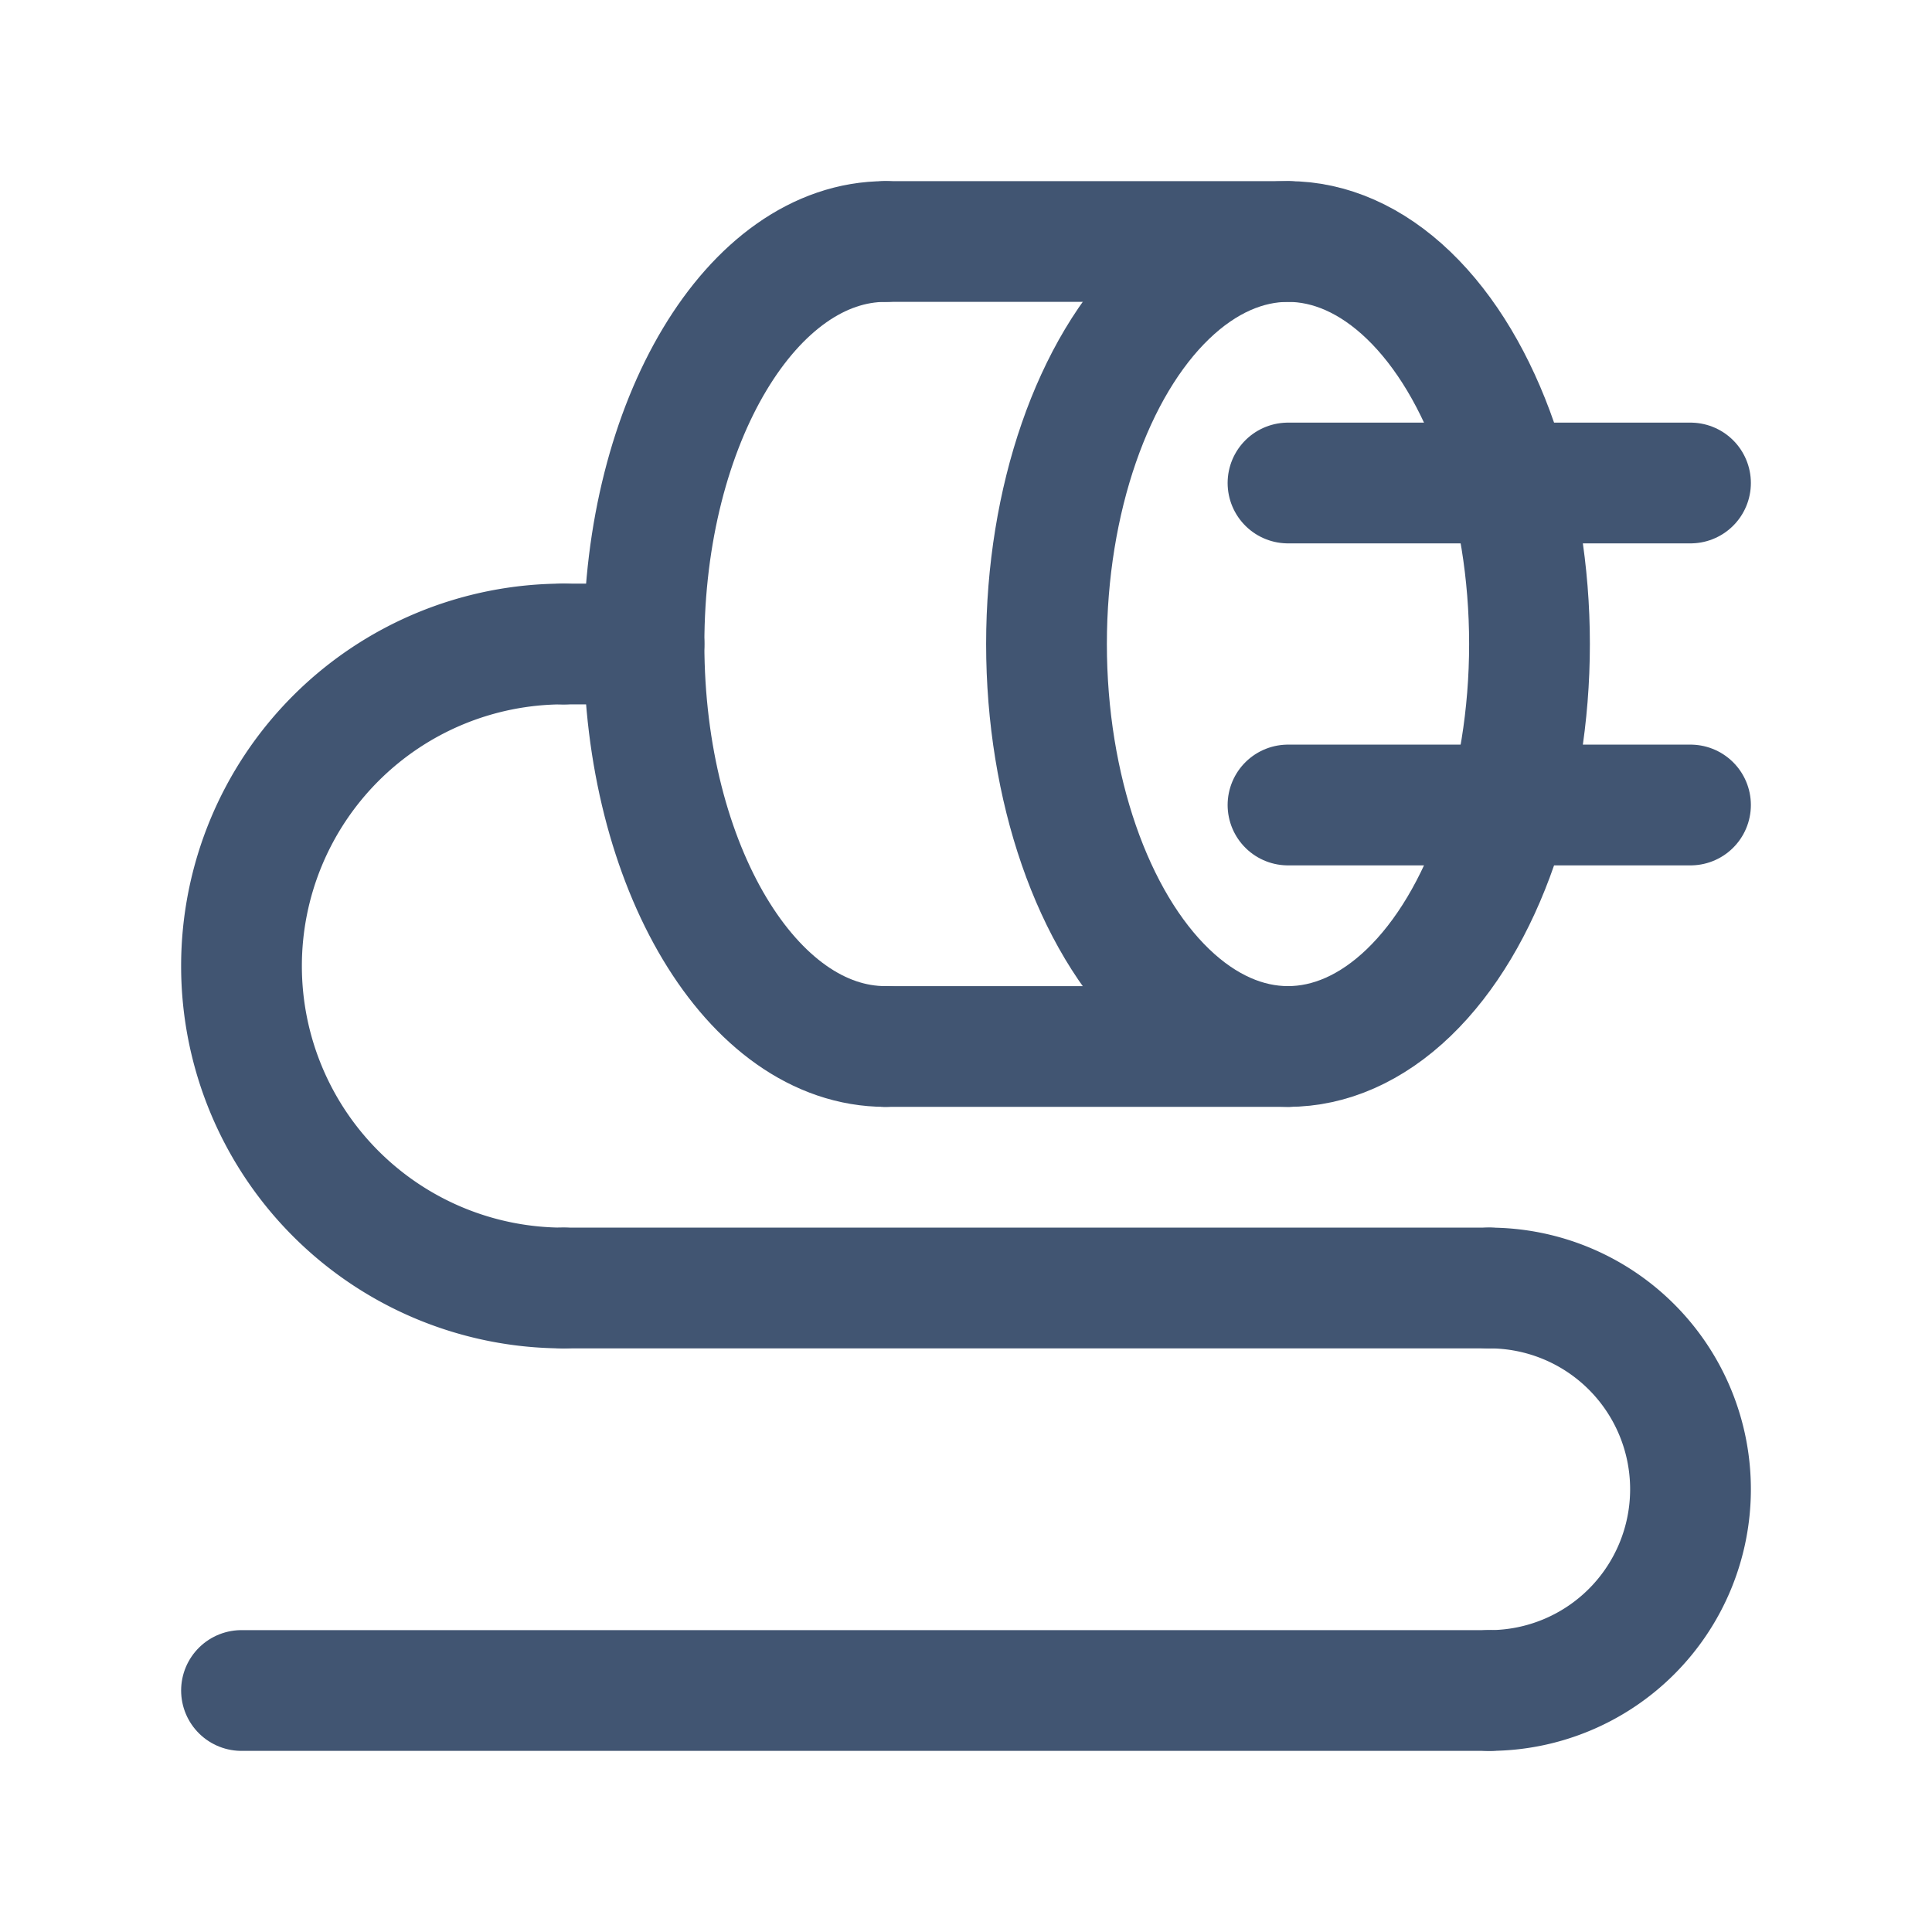
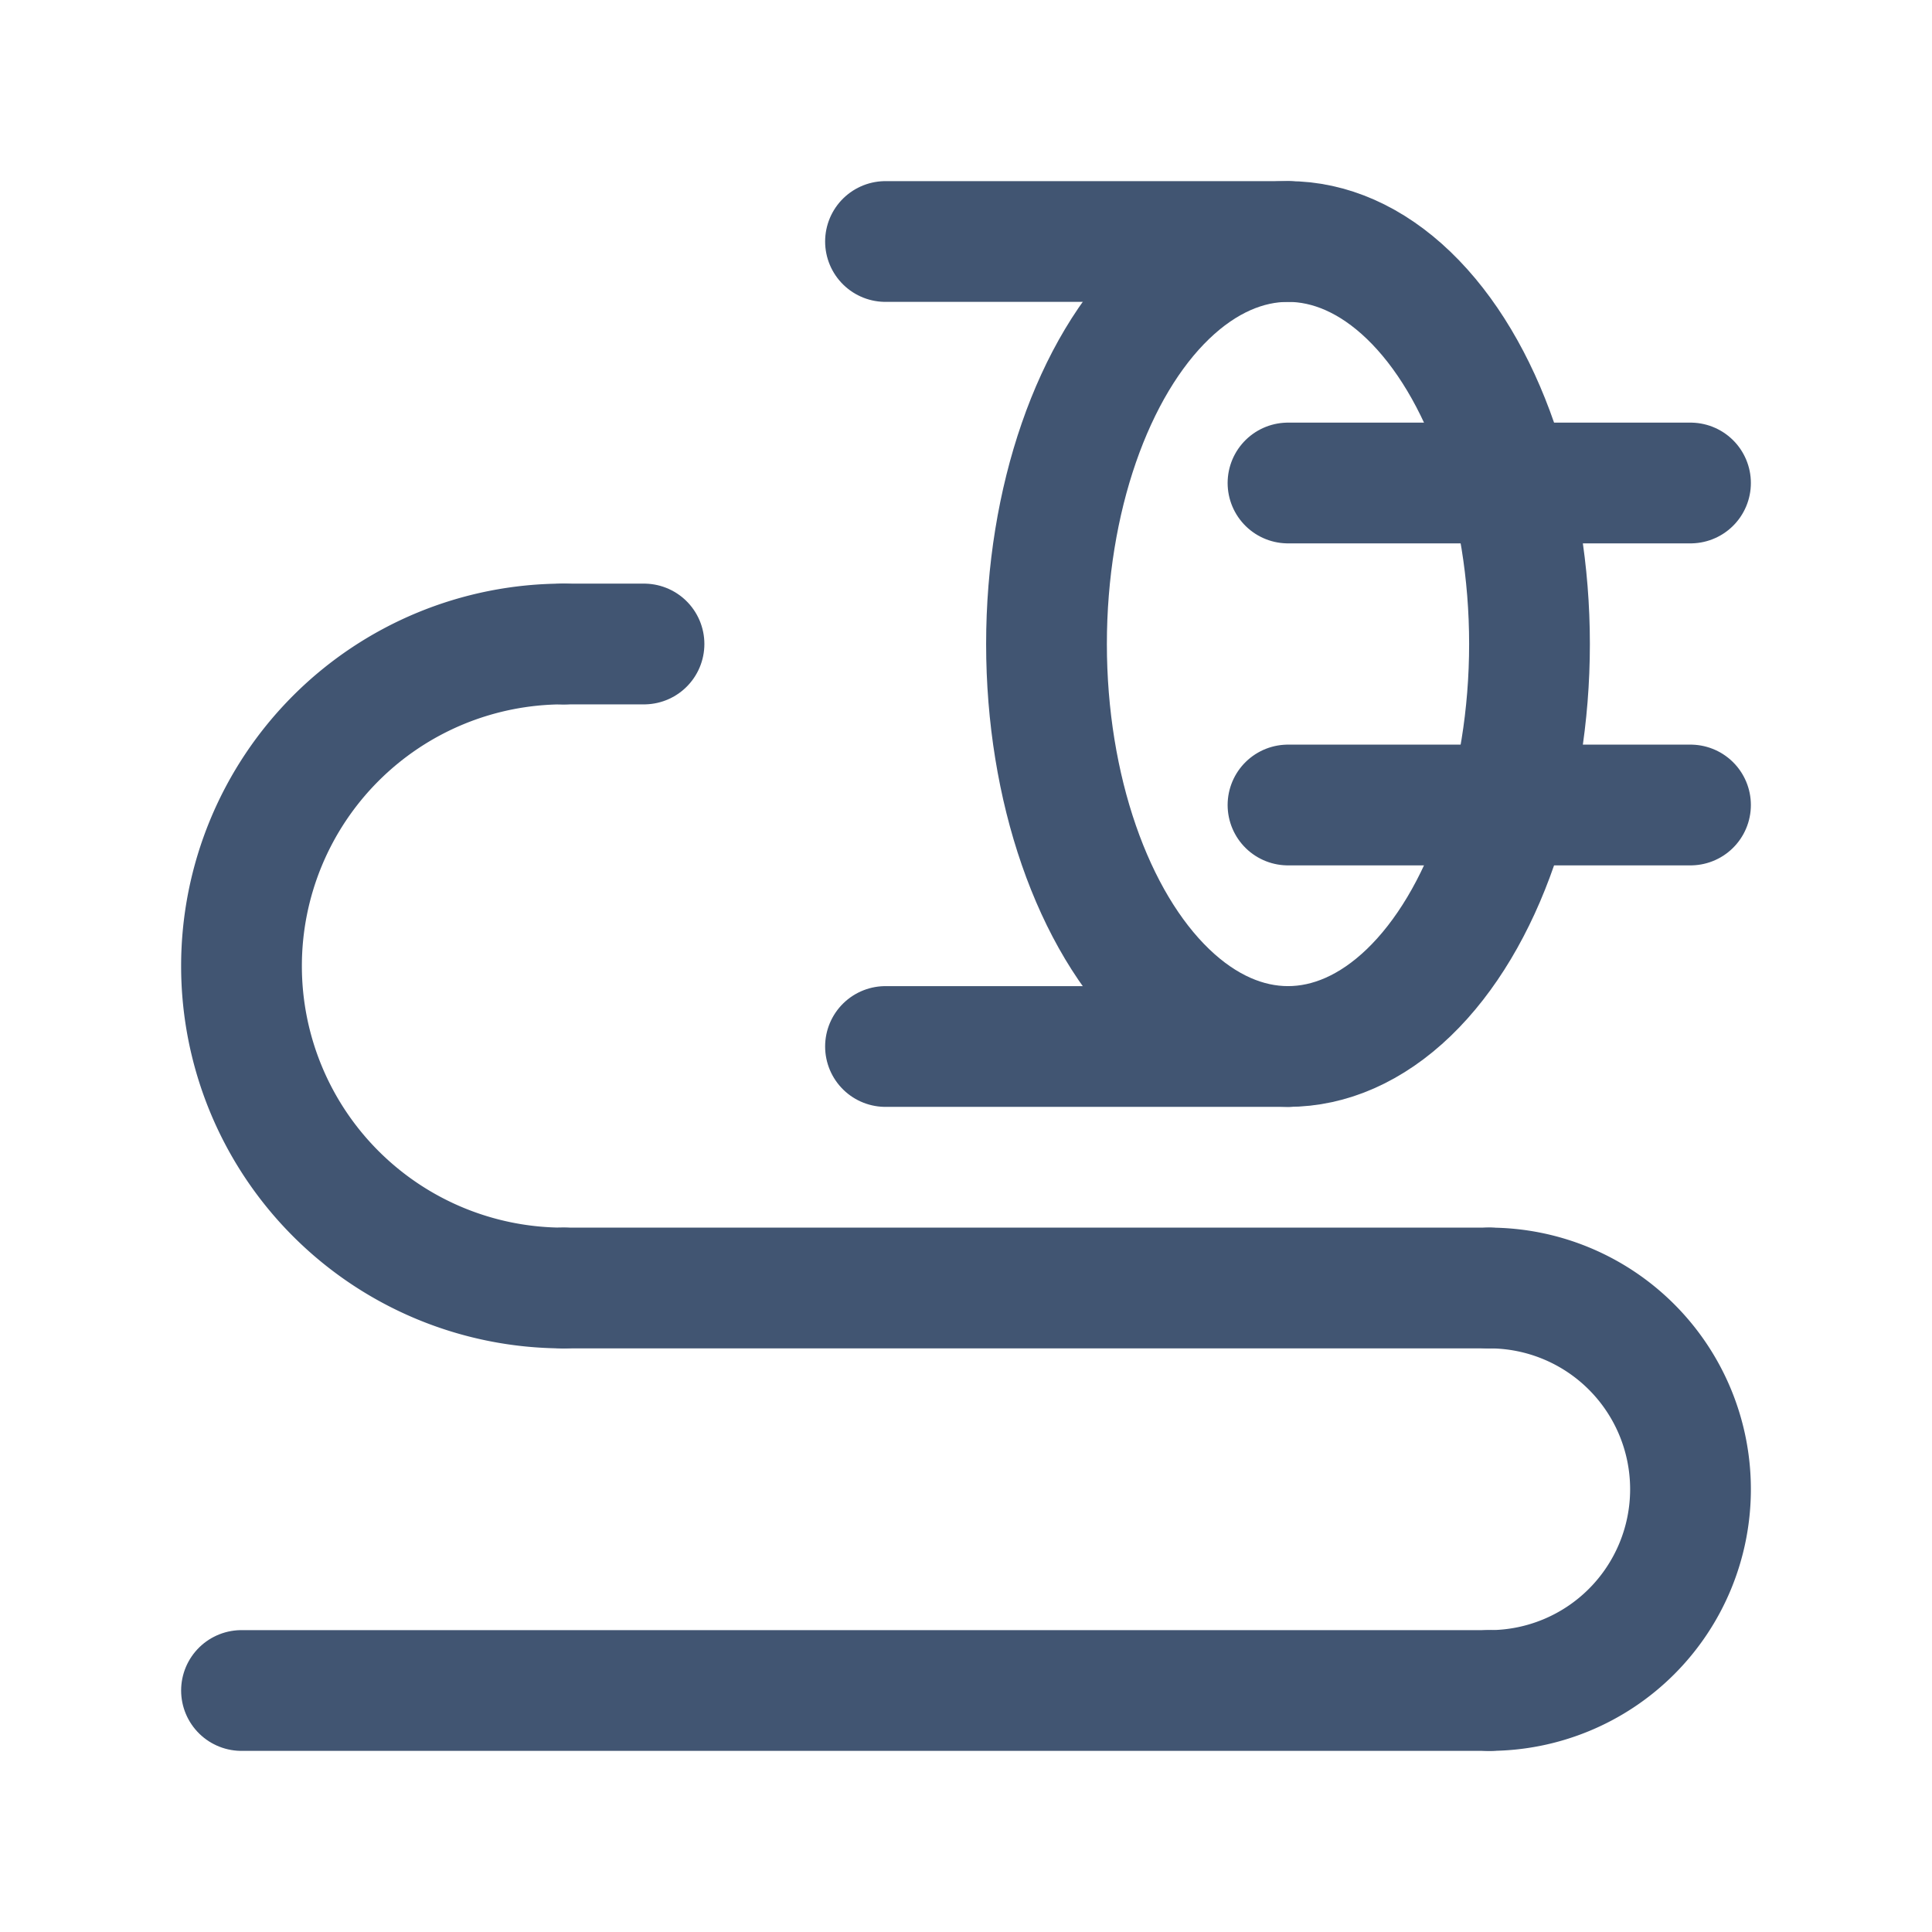
<svg xmlns="http://www.w3.org/2000/svg" viewBox="0 0 24 24">
  <defs>
    <style>.cls-1{fill:none;stroke:#415572;stroke-linecap:round;stroke-miterlimit:10;stroke-width:1.5px;}</style>
  </defs>
  <g id="Layer_1" data-name="Layer 1">
    <ellipse class="cls-1" cx="16" cy="8" rx="3" ry="5" />
    <line class="cls-1" x1="21" y1="6" x2="16" y2="6" />
    <line class="cls-1" x1="18.5" y1="16" x2="7" y2="16" />
    <line class="cls-1" x1="18.5" y1="21" x2="3" y2="21" />
    <line class="cls-1" x1="8" y1="8" x2="7" y2="8" />
    <line class="cls-1" x1="21" y1="10" x2="16" y2="10" />
-     <path class="cls-1" d="M11,13c-1.66,0-3-2.24-3-5s1.34-5,3-5" />
    <line class="cls-1" x1="16" y1="3" x2="11" y2="3" />
    <line class="cls-1" x1="16" y1="13" x2="11" y2="13" />
    <path class="cls-1" d="M7,16A4,4,0,0,1,7,8" />
    <path class="cls-1" d="M18.5,16a2.5,2.5,0,0,1,0,5" />
  </g>
</svg>